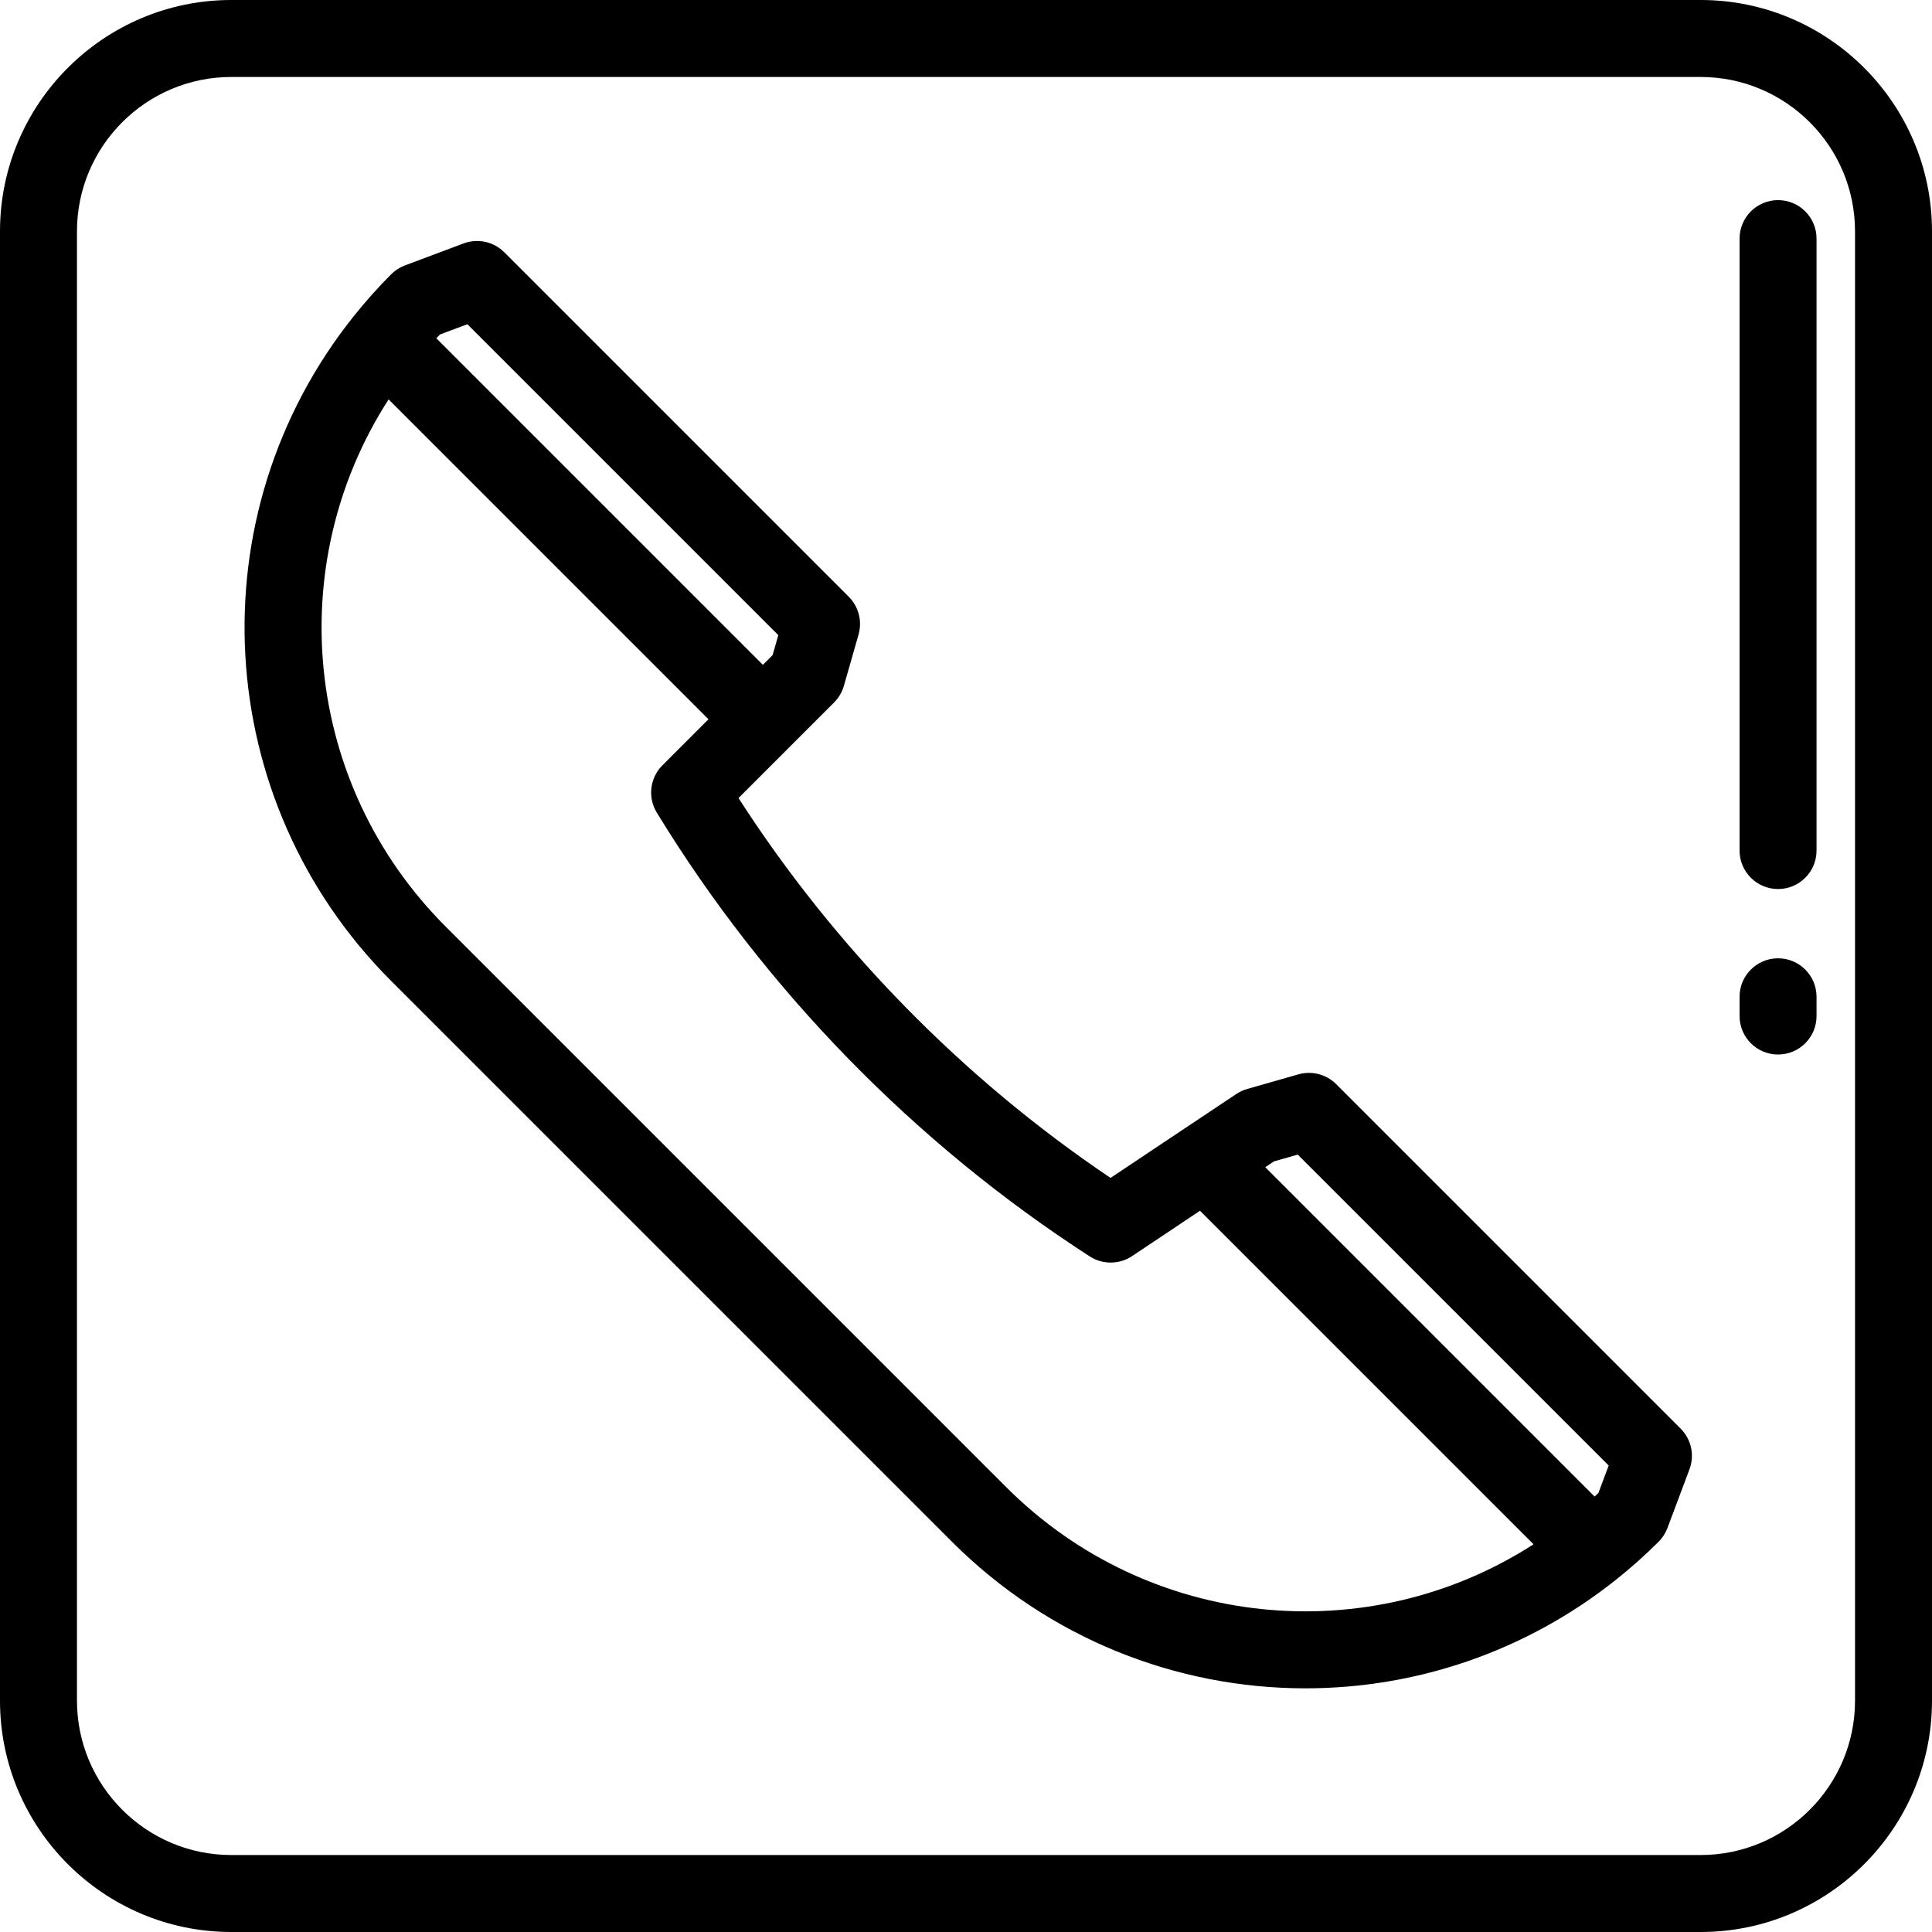
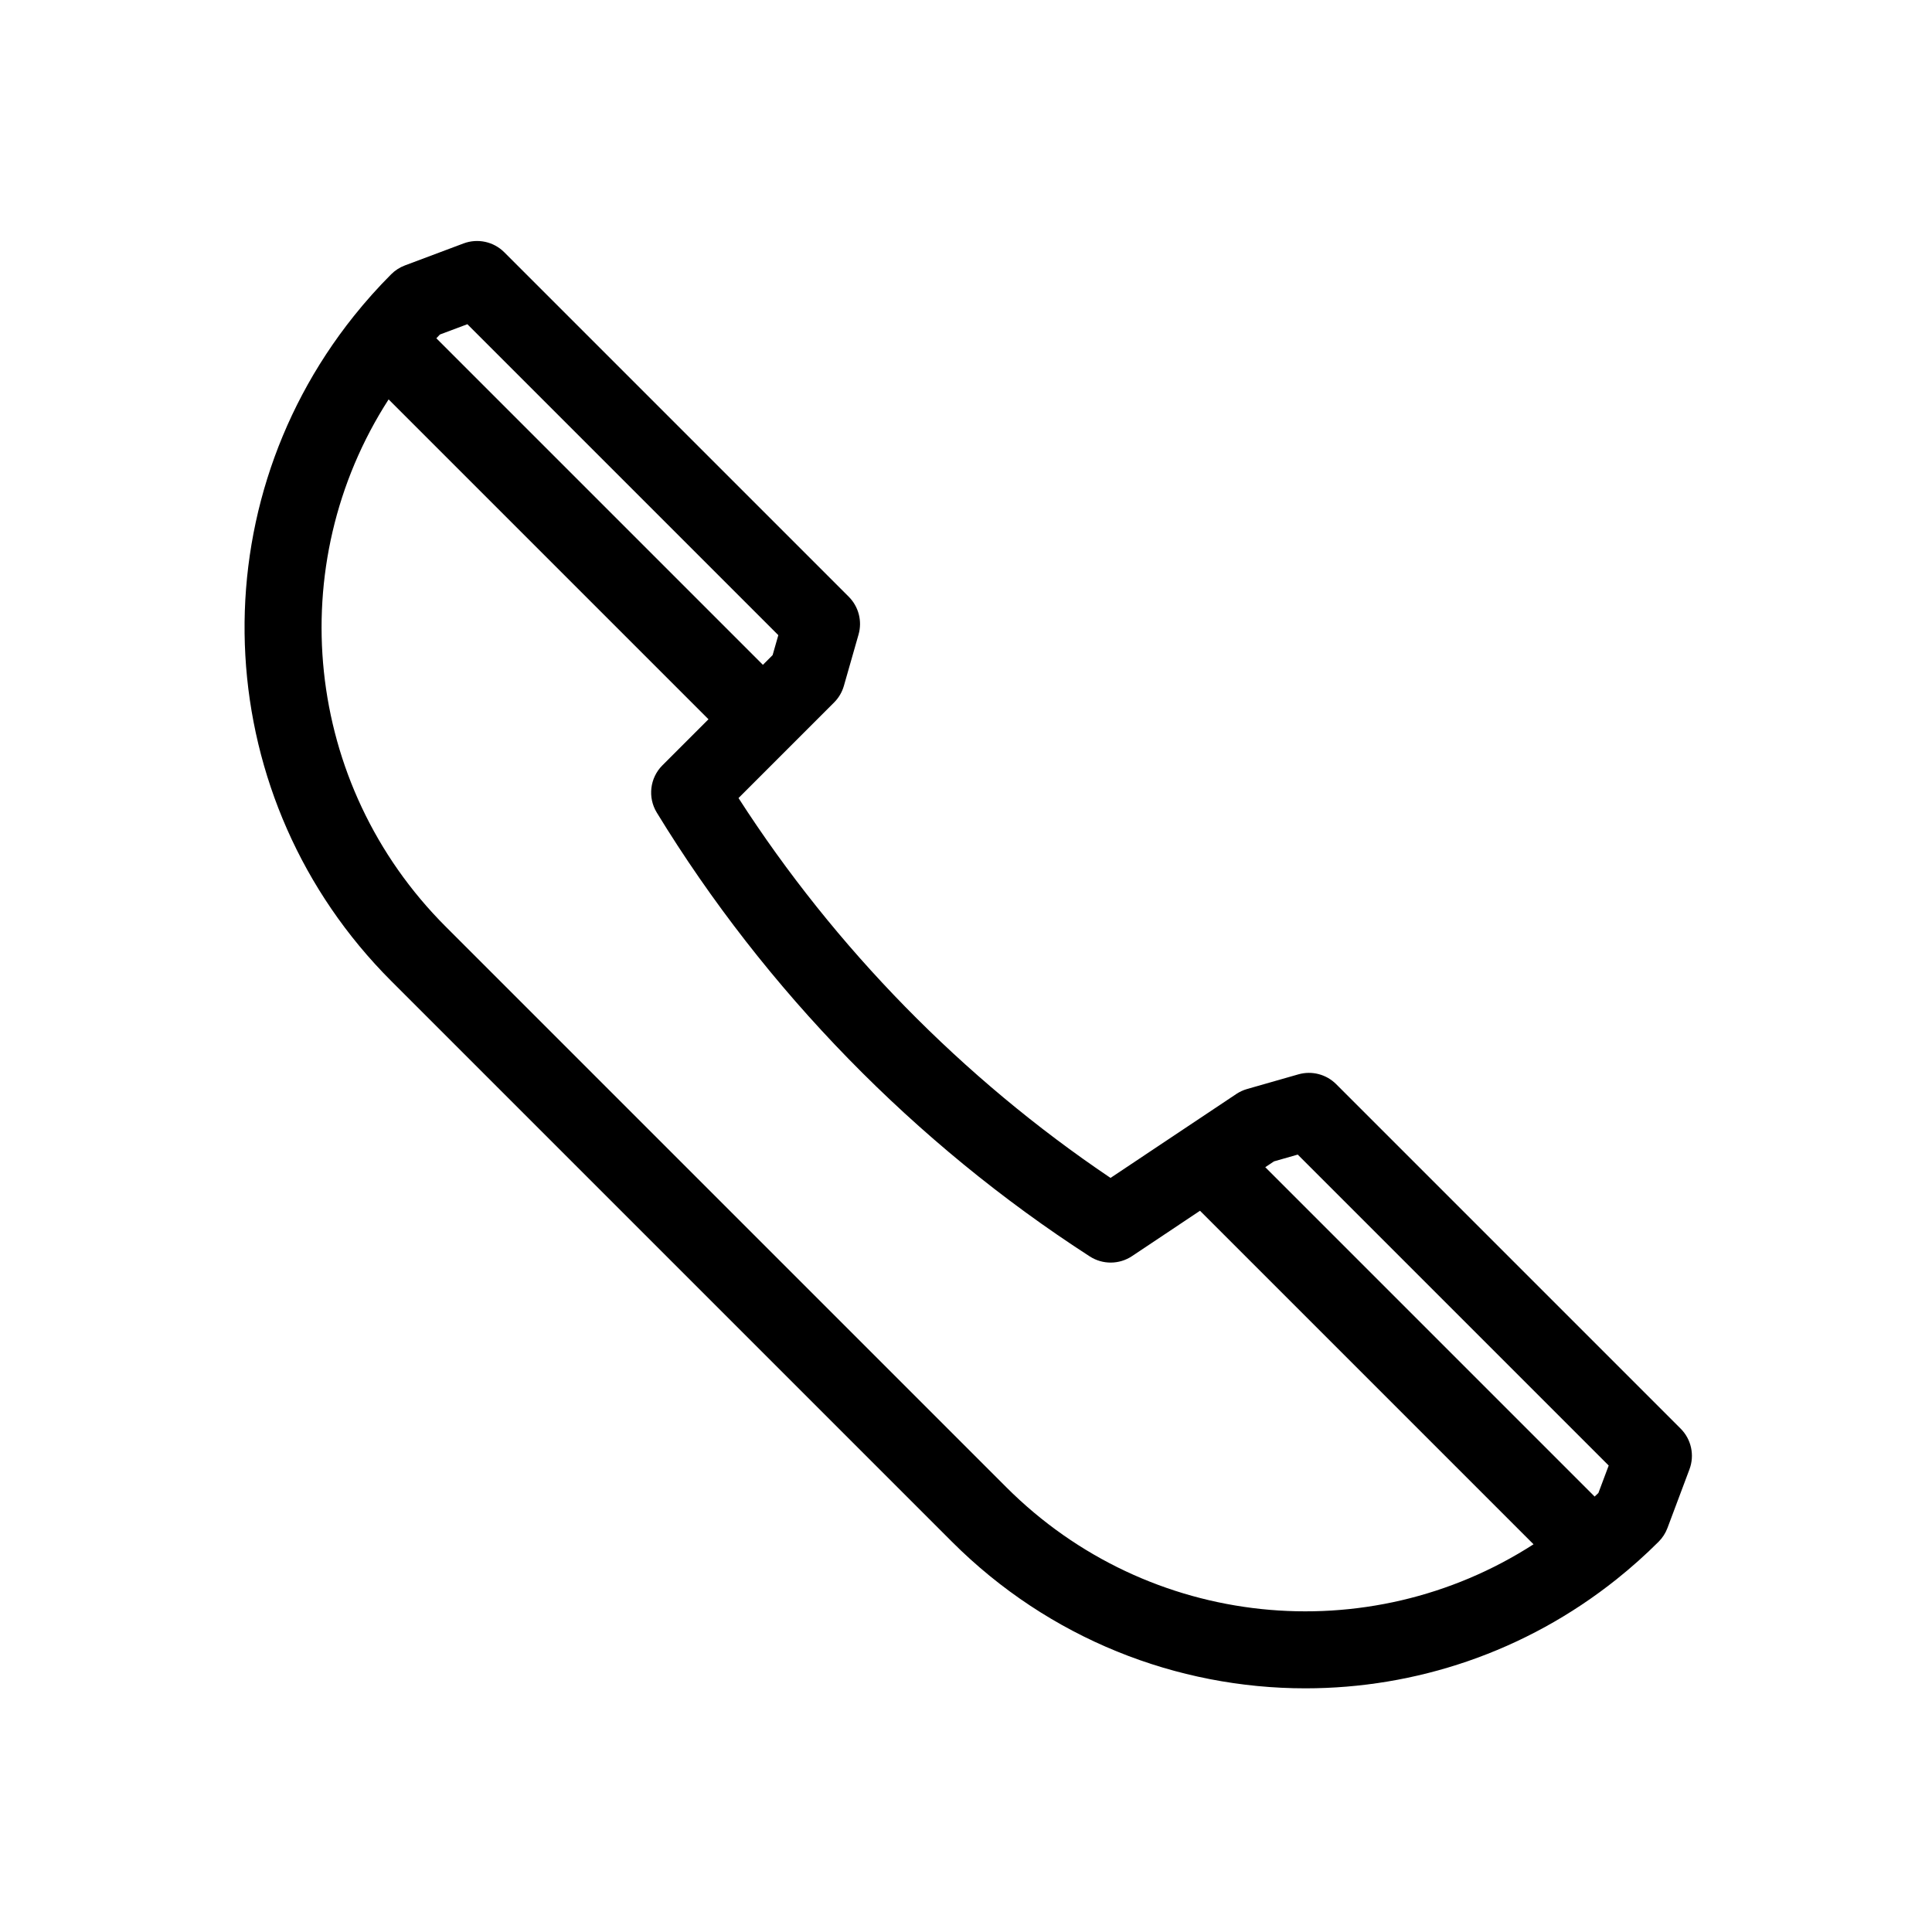
<svg xmlns="http://www.w3.org/2000/svg" version="1.1" id="Layer_1" x="0px" y="0px" viewBox="0 0 512 512" style="enable-background:new 0 0 512 512;" xml:space="preserve">
  <g>
    <g>
-       <path d="M450.697,0H61.303C27.501,0,0,27.501,0,61.303v389.392C0,484.499,27.501,512,61.303,512h389.392    C484.499,512,512,484.499,512,450.697V61.303C512,27.501,484.499,0,450.697,0z M491.602,450.697    c0,22.555-18.349,40.905-40.905,40.905H61.303c-22.556,0-40.905-18.35-40.905-40.905V61.303c0-22.555,18.349-40.905,40.905-40.905    h389.392c22.557,0,40.906,18.35,40.906,40.905V450.697z" />
-     </g>
+       </g>
  </g>
  <g>
    <g>
      <path d="M445.389,378.602l-91.291-91.291c-2.619-2.618-6.453-3.614-10.014-2.595l-13.596,3.885    c-1.016,0.291-1.981,0.736-2.86,1.323l-13.983,9.33c-0.002,0.001-0.004,0.003-0.006,0.004l-19.337,12.903    c-39.161-26.378-73.028-60.962-98.588-100.667l13.669-13.669c0.002-0.002,0.003-0.003,0.005-0.005l11.658-11.657    c1.225-1.226,2.118-2.744,2.595-4.41l3.885-13.597c1.018-3.562,0.023-7.394-2.595-10.014l-91.292-91.29    c-2.827-2.827-7.046-3.741-10.794-2.338l-15.539,5.827c-1.363,0.511-2.601,1.309-3.631,2.338    c-3.472,3.473-6.812,7.21-9.925,11.108c-42.09,52.695-37.823,128.439,9.925,176.186l148.59,148.59    c25.76,25.76,59.659,38.865,93.699,38.863c29.058-0.002,58.221-9.555,82.487-28.937c3.898-3.114,7.635-6.453,11.108-9.925    c1.029-1.03,1.827-2.267,2.338-3.631l5.828-15.539C449.131,385.65,448.216,381.43,445.389,378.602z M116.587,88.648l7.273-2.727    l82.403,82.403l-1.51,5.285l-2.576,2.576l-86.539-86.539C115.953,89.311,116.27,88.979,116.587,88.648z M266.692,394.141    L118.102,245.55c-37.655-37.654-43.353-95.881-15.115-139.707l84.767,84.767l-12.208,12.208c-3.331,3.331-3.947,8.51-1.491,12.53    c28.75,47.046,68.431,87.718,114.751,117.621c3.416,2.203,7.81,2.17,11.194-0.085l18.012-12.02l88.389,88.389    C362.57,437.494,304.345,431.797,266.692,394.141z M423.593,395.654c-0.33,0.318-0.663,0.634-0.998,0.949l-87.283-87.284    l2.312-1.543l6.293-1.797l82.404,82.402L423.593,395.654z" />
    </g>
  </g>
  <g>
    <g>
-       <path d="M471.203,253.96c-5.632,0-10.199,4.566-10.199,10.199v5.1c0,5.633,4.567,10.199,10.199,10.199    c5.632,0,10.199-4.566,10.199-10.199v-5.1C481.402,258.526,476.835,253.96,471.203,253.96z" />
-     </g>
+       </g>
  </g>
  <g>
    <g>
-       <path d="M471.203,53.036c-5.632,0-10.199,4.566-10.199,10.199v162.167c0,5.633,4.567,10.199,10.199,10.199    c5.632,0,10.199-4.566,10.199-10.199V63.235C481.402,57.602,476.835,53.036,471.203,53.036z" />
-     </g>
+       </g>
  </g>
  <g>
</g>
  <g>
</g>
  <g>
</g>
  <g>
</g>
  <g>
</g>
  <g>
</g>
  <g>
</g>
  <g>
</g>
  <g>
</g>
  <g>
</g>
  <g>
</g>
  <g>
</g>
  <g>
</g>
  <g>
</g>
  <g>
</g>
</svg>